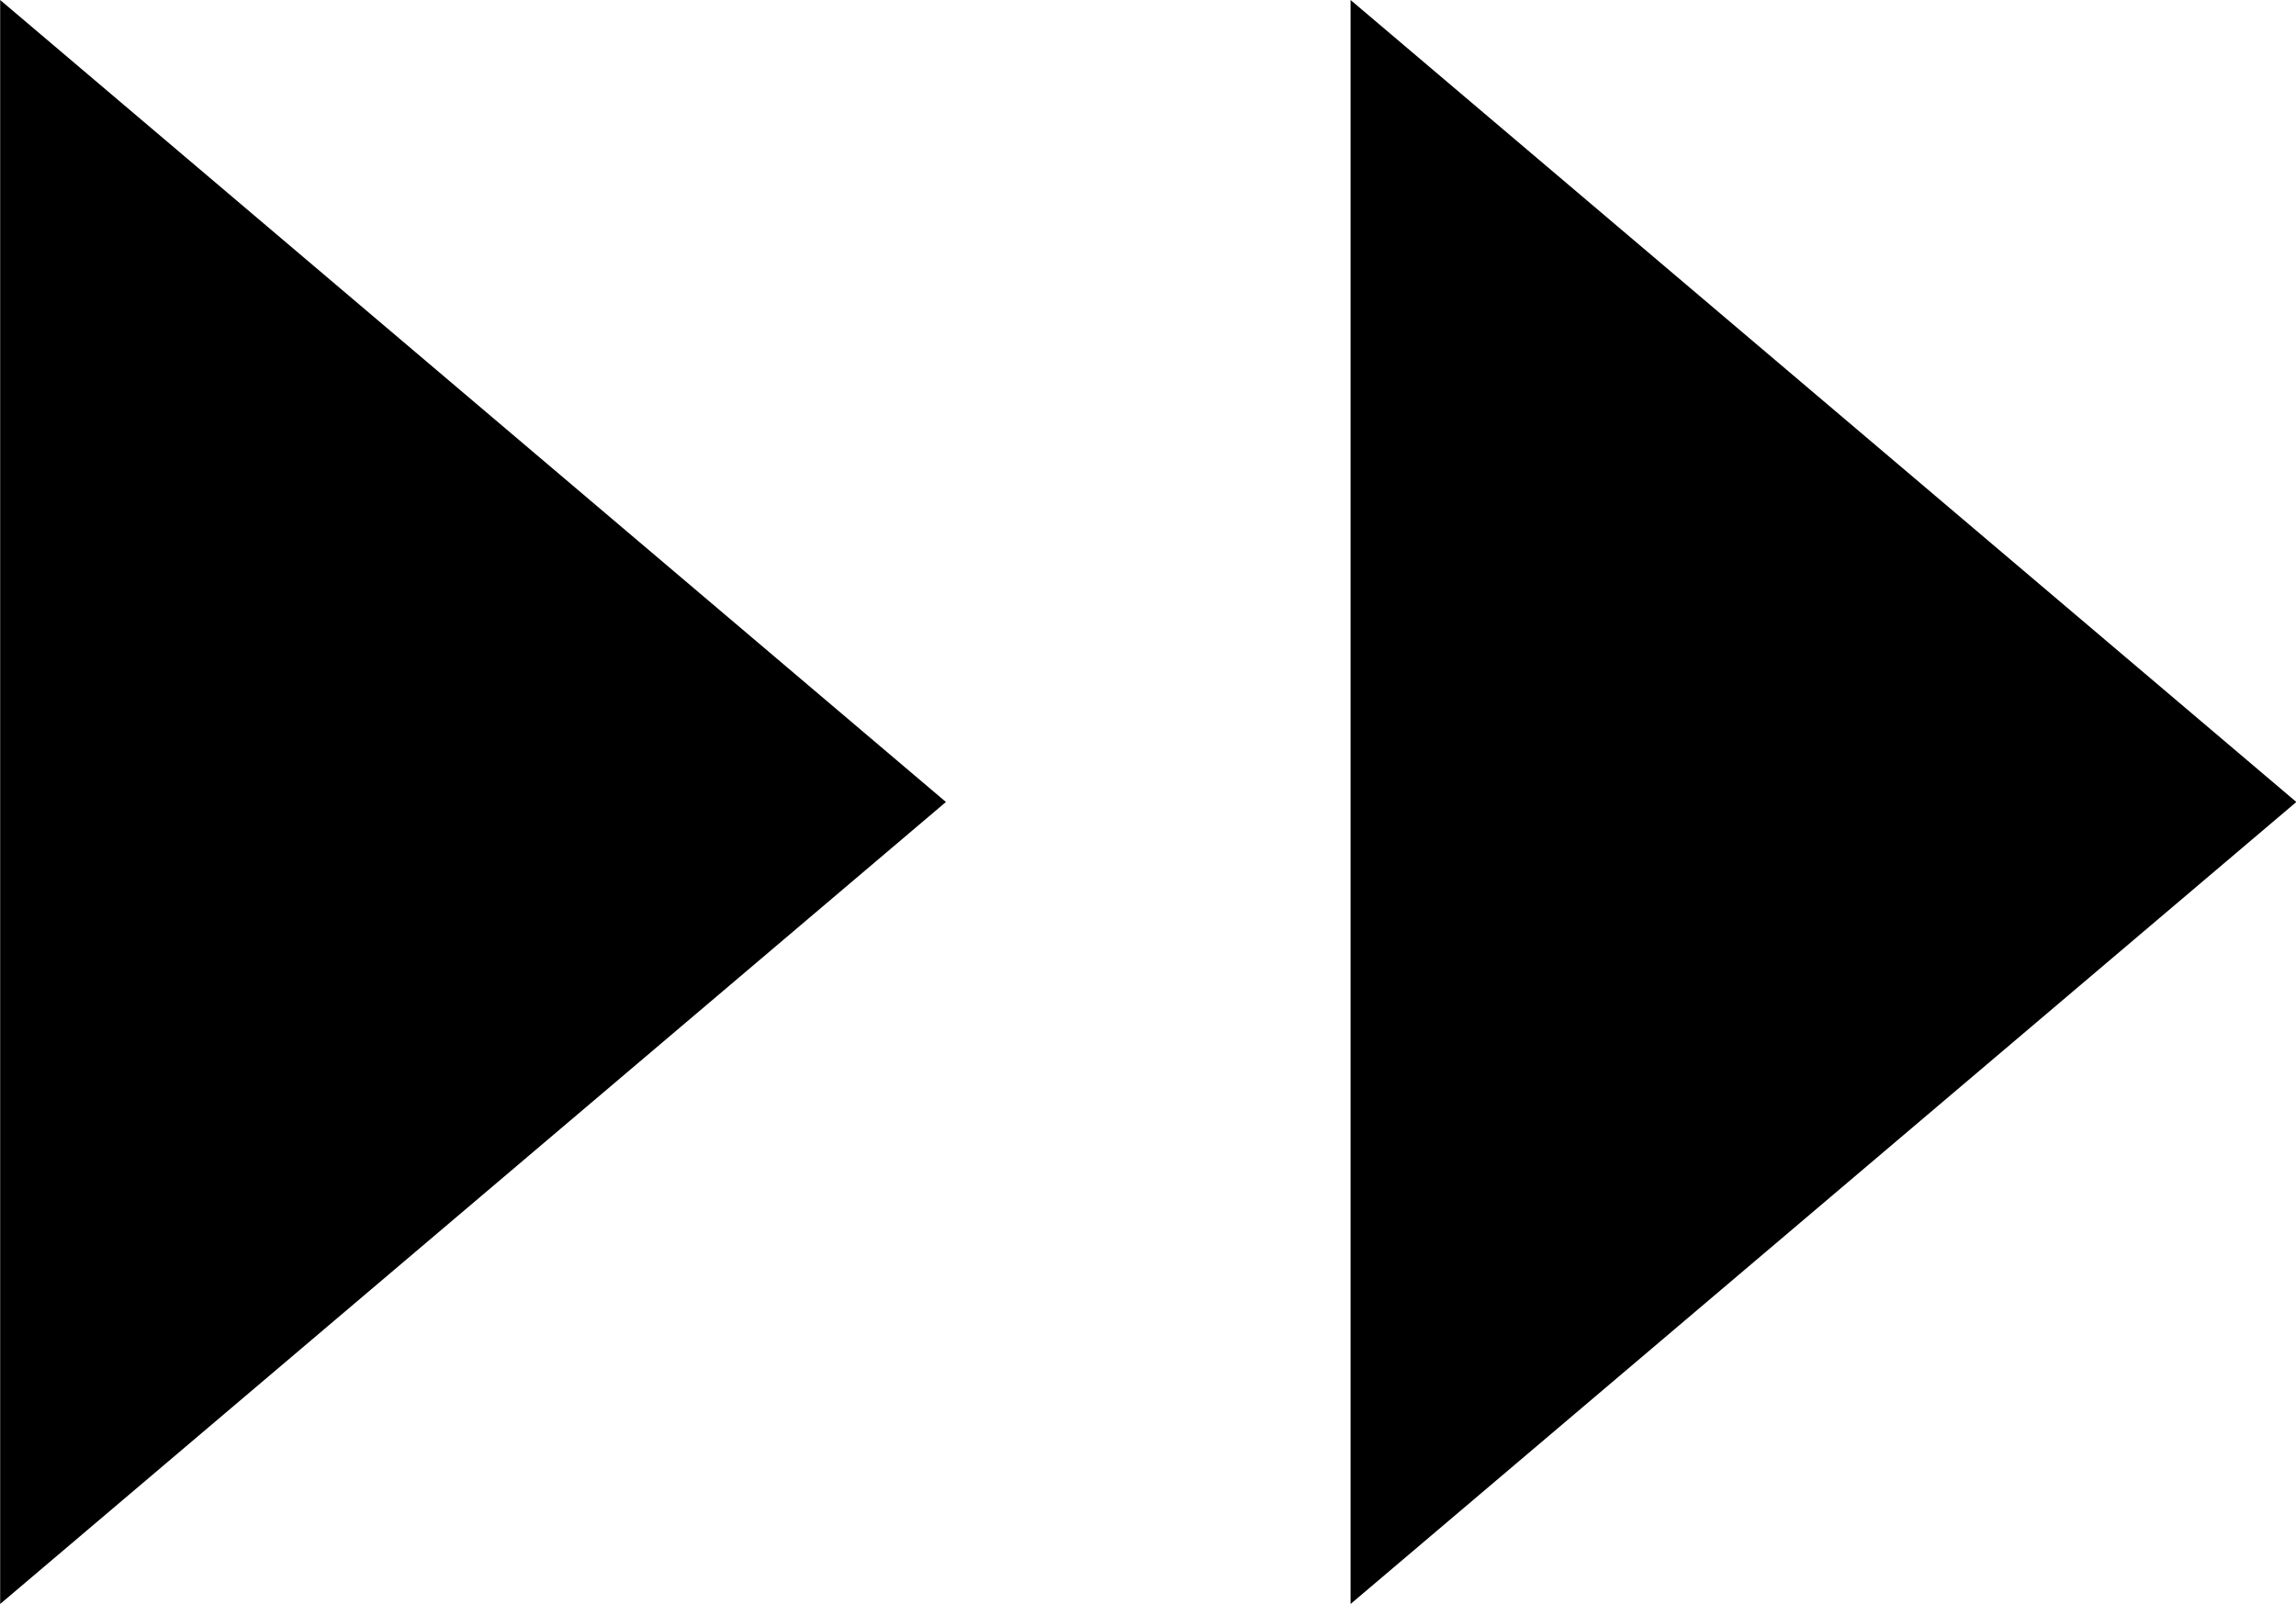
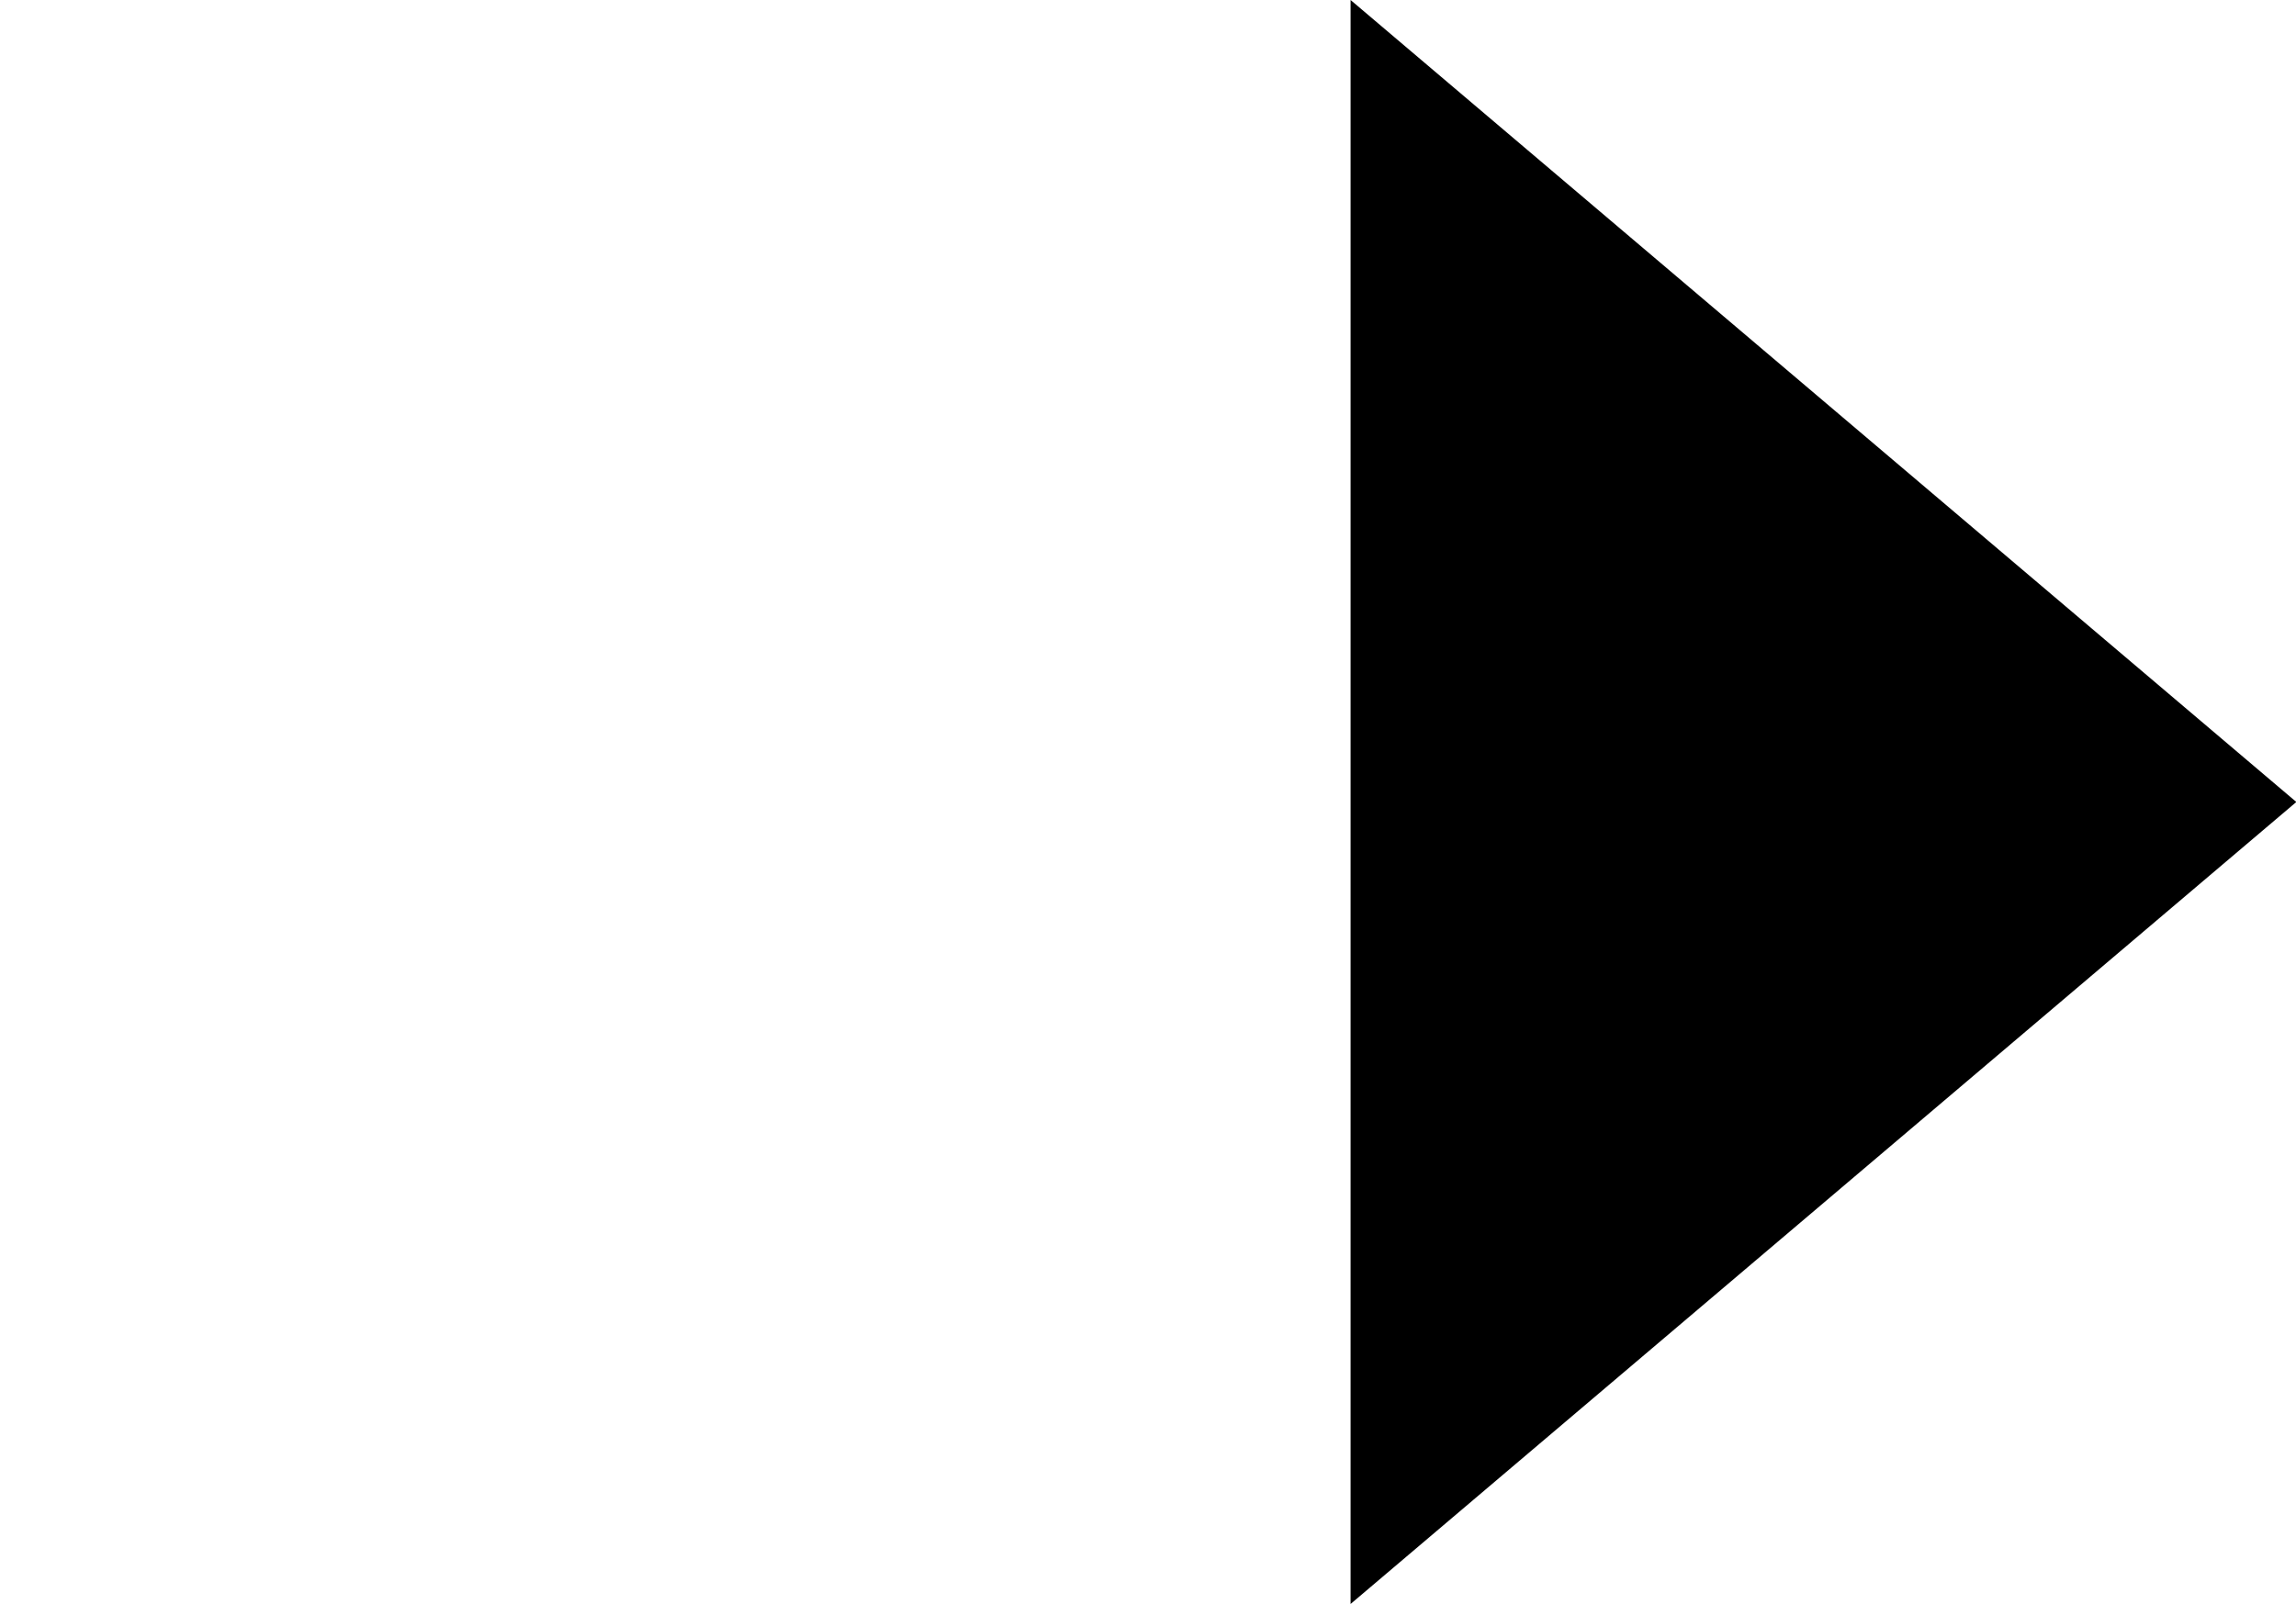
<svg xmlns="http://www.w3.org/2000/svg" width="27.19" height="19" viewBox="0 0 27.19 19">
  <g id="グループ_31" data-name="グループ 31" transform="translate(-2223.998 -2159.5)">
-     <path id="パス_13" data-name="パス 13" d="M2224,2159.5l11.2,9.5-11.2,9.5Z" />
    <path id="パス_14" data-name="パス 14" d="M2239.992,2159.5l11.2,9.5-11.2,9.5Z" />
  </g>
</svg>